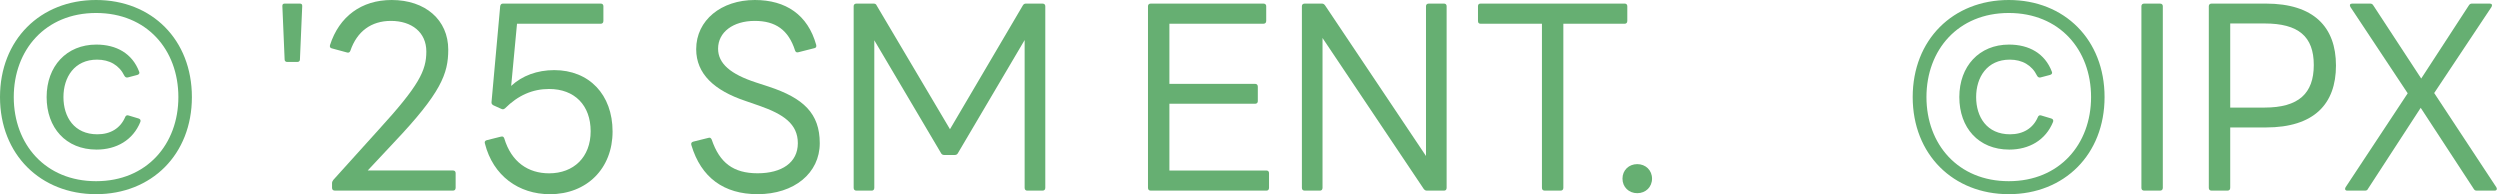
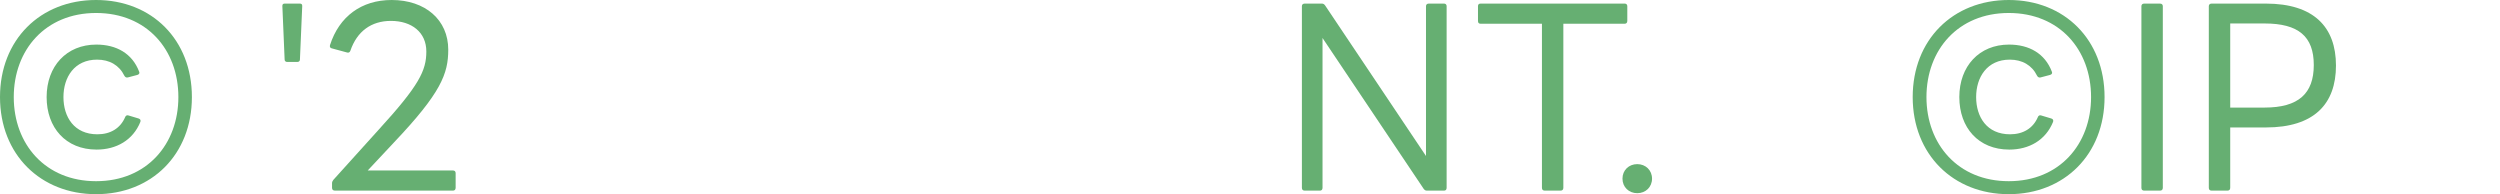
<svg xmlns="http://www.w3.org/2000/svg" width="103" height="8" viewBox="0 0 103 8" fill="none">
  <g clip-path="url(#clip0_47_10280)">
    <path d="M0 4C0 1.638 1.659 0 3.958 0C6.257 0 7.906 1.638 7.906 4C7.906 6.362 6.247 8 3.958 8C1.669 8 0 6.362 0 4ZM7.349 4C7.349 2.047 6.047 0.535 3.958 0.535C1.869 0.535 0.567 2.058 0.567 4C0.567 5.942 1.869 7.465 3.958 7.465C6.047 7.465 7.349 5.942 7.349 4ZM1.921 4C1.921 2.73 2.74 1.837 3.969 1.837C4.798 1.837 5.449 2.205 5.732 2.95C5.764 3.013 5.732 3.066 5.659 3.087L5.26 3.192C5.207 3.202 5.155 3.181 5.123 3.118C4.913 2.688 4.514 2.457 4 2.457C3.066 2.457 2.614 3.181 2.614 4C2.614 4.819 3.055 5.533 4.011 5.533C4.546 5.533 4.955 5.291 5.155 4.829C5.176 4.766 5.228 4.735 5.291 4.756L5.711 4.882C5.774 4.903 5.806 4.945 5.785 5.018C5.48 5.774 4.798 6.163 3.979 6.163C2.709 6.163 1.921 5.26 1.921 4Z" fill="#66AF72" />
    <path d="M11.832 2.553C11.769 2.553 11.727 2.511 11.727 2.458L11.633 0.243C11.633 0.18 11.664 0.148 11.727 0.148H12.357C12.42 0.148 12.452 0.18 12.452 0.243L12.357 2.458C12.357 2.511 12.315 2.553 12.252 2.553H11.832Z" fill="#66AF72" />
    <path d="M13.796 7.853C13.722 7.853 13.68 7.811 13.68 7.738V7.549C13.68 7.496 13.701 7.454 13.733 7.412L15.601 5.344C17.271 3.517 17.565 2.908 17.565 2.121C17.565 1.333 16.966 0.861 16.105 0.861C15.297 0.861 14.709 1.291 14.436 2.089C14.415 2.152 14.363 2.184 14.3 2.163L13.68 1.995C13.607 1.984 13.575 1.932 13.596 1.858C13.974 0.682 14.888 0 16.137 0C17.523 0 18.468 0.819 18.468 2.047C18.468 3.034 18.174 3.822 16.231 5.869L15.15 7.024H18.667C18.73 7.024 18.772 7.066 18.772 7.129V7.738C18.772 7.811 18.73 7.853 18.667 7.853H13.796Z" fill="#66AF72" />
-     <path d="M19.978 5.912C19.957 5.849 19.978 5.797 20.052 5.776L20.64 5.629C20.713 5.608 20.755 5.639 20.776 5.702C21.07 6.679 21.763 7.141 22.624 7.141C23.632 7.141 24.335 6.479 24.335 5.408C24.335 4.337 23.674 3.666 22.624 3.666C21.942 3.666 21.343 3.928 20.808 4.463C20.755 4.505 20.713 4.516 20.65 4.484L20.325 4.337C20.272 4.306 20.241 4.264 20.251 4.201L20.608 0.253C20.619 0.18 20.661 0.148 20.724 0.148H24.755C24.818 0.148 24.86 0.19 24.86 0.253V0.862C24.86 0.936 24.818 0.978 24.755 0.978H21.301L21.06 3.54C21.511 3.12 22.131 2.889 22.834 2.889C24.272 2.889 25.238 3.896 25.238 5.419C25.238 6.941 24.178 8.001 22.656 8.001C21.375 8.001 20.314 7.246 19.978 5.912Z" fill="#66AF72" />
-     <path d="M28.483 5.974C28.462 5.9 28.494 5.858 28.556 5.837L29.186 5.68C29.249 5.659 29.291 5.68 29.323 5.753C29.648 6.709 30.215 7.139 31.213 7.139C32.21 7.139 32.871 6.698 32.871 5.9C32.871 5.102 32.273 4.703 31.286 4.357L30.709 4.157C29.428 3.727 28.683 3.045 28.683 2.026C28.683 0.829 29.722 0 31.097 0C32.378 0 33.281 0.609 33.627 1.848C33.648 1.921 33.617 1.974 33.554 1.984L32.892 2.152C32.819 2.173 32.777 2.142 32.756 2.079C32.483 1.228 31.948 0.861 31.097 0.861C30.205 0.861 29.585 1.323 29.585 2.005C29.585 2.614 30.089 3.055 31.16 3.402L31.675 3.57C33.102 4.042 33.774 4.672 33.774 5.9C33.774 7.129 32.724 8 31.213 8C29.827 8 28.882 7.318 28.483 5.974Z" fill="#66AF72" />
-     <path d="M35.286 7.854C35.213 7.854 35.171 7.812 35.171 7.739V0.253C35.171 0.19 35.213 0.148 35.286 0.148H35.99C36.053 0.148 36.095 0.169 36.116 0.222L39.139 5.324L42.142 0.222C42.173 0.169 42.215 0.148 42.268 0.148H42.95C43.024 0.148 43.066 0.19 43.066 0.253V7.739C43.066 7.812 43.024 7.854 42.95 7.854H42.321C42.258 7.854 42.215 7.812 42.215 7.739V1.65L39.465 6.311C39.444 6.353 39.402 6.385 39.339 6.385H38.898C38.835 6.385 38.793 6.353 38.772 6.311L36.021 1.66V7.739C36.021 7.812 35.979 7.854 35.916 7.854H35.286Z" fill="#66AF72" />
-     <path d="M47.412 7.854C47.339 7.854 47.297 7.812 47.297 7.739V0.253C47.297 0.19 47.339 0.148 47.412 0.148H52.053C52.126 0.148 52.168 0.19 52.168 0.253V0.862C52.168 0.936 52.126 0.978 52.053 0.978H48.179V3.456H51.717C51.78 3.456 51.822 3.498 51.822 3.571V4.169C51.822 4.232 51.78 4.274 51.717 4.274H48.179V7.025H52.179C52.242 7.025 52.284 7.067 52.284 7.13V7.739C52.284 7.812 52.242 7.854 52.179 7.854H47.412Z" fill="#66AF72" />
    <path d="M53.753 7.854C53.68 7.854 53.638 7.812 53.638 7.739V0.253C53.638 0.19 53.68 0.148 53.753 0.148H54.457C54.52 0.148 54.551 0.169 54.593 0.222L58.751 6.427V0.253C58.751 0.19 58.793 0.148 58.866 0.148H59.496C59.559 0.148 59.601 0.19 59.601 0.253V7.739C59.601 7.812 59.559 7.854 59.496 7.854H58.793C58.73 7.854 58.698 7.833 58.656 7.781L54.488 1.566V7.739C54.488 7.812 54.446 7.854 54.383 7.854H53.753Z" fill="#66AF72" />
    <path d="M63.643 7.854C63.57 7.854 63.528 7.812 63.528 7.739V0.978H60.998C60.924 0.978 60.893 0.936 60.893 0.862V0.253C60.893 0.19 60.924 0.148 60.998 0.148H66.94C67.003 0.148 67.045 0.19 67.045 0.253V0.862C67.045 0.936 67.003 0.978 66.94 0.978H64.41V7.739C64.41 7.812 64.368 7.854 64.294 7.854H63.643Z" fill="#66AF72" />
    <path d="M66.846 7.36C66.846 7.014 67.108 6.762 67.455 6.762C67.801 6.762 68.064 7.014 68.064 7.36C68.064 7.707 67.801 7.959 67.455 7.959C67.108 7.959 66.846 7.707 66.846 7.36Z" fill="#66AF72" />
    <path d="M78.803 4C78.803 1.638 80.462 0 82.761 0C85.06 0 86.708 1.638 86.708 4C86.708 6.362 85.049 8 82.761 8C80.472 8 78.803 6.362 78.803 4ZM86.152 4C86.152 2.047 84.85 0.535 82.761 0.535C80.671 0.535 79.37 2.058 79.37 4C79.37 5.942 80.671 7.465 82.761 7.465C84.85 7.465 86.152 5.942 86.152 4ZM80.724 4C80.724 2.73 81.543 1.837 82.771 1.837C83.601 1.837 84.252 2.205 84.535 2.95C84.567 3.013 84.535 3.066 84.462 3.087L84.063 3.192C84.01 3.202 83.958 3.181 83.926 3.118C83.716 2.688 83.317 2.457 82.803 2.457C81.868 2.457 81.417 3.181 81.417 4C81.417 4.819 81.858 5.533 82.813 5.533C83.349 5.533 83.758 5.291 83.958 4.829C83.979 4.766 84.031 4.735 84.094 4.756L84.514 4.882C84.577 4.903 84.609 4.945 84.588 5.018C84.283 5.774 83.601 6.163 82.782 6.163C81.511 6.163 80.724 5.26 80.724 4Z" fill="#66AF72" />
    <path d="M88.341 7.854C88.268 7.854 88.226 7.812 88.226 7.739V0.253C88.226 0.19 88.268 0.148 88.341 0.148H88.992C89.066 0.148 89.108 0.19 89.108 0.253V7.739C89.108 7.812 89.066 7.854 88.992 7.854H88.341Z" fill="#66AF72" />
    <path d="M91.118 7.854C91.045 7.854 91.003 7.812 91.003 7.739V0.253C91.003 0.19 91.045 0.148 91.118 0.148H93.355C95.328 0.148 96.242 1.114 96.242 2.7C96.242 4.285 95.339 5.251 93.355 5.251H91.885V7.739C91.885 7.812 91.843 7.854 91.769 7.854H91.118ZM91.885 4.432H93.302C94.698 4.432 95.328 3.854 95.328 2.679C95.328 1.503 94.698 0.967 93.302 0.967H91.885V4.432Z" fill="#66AF72" />
-     <path d="M96.709 7.854C96.625 7.854 96.594 7.791 96.636 7.718L99.197 3.844L96.835 0.285C96.793 0.201 96.825 0.148 96.909 0.148H97.654C97.707 0.148 97.749 0.169 97.78 0.222L99.754 3.235L101.717 0.222C101.749 0.169 101.791 0.148 101.843 0.148H102.578C102.662 0.148 102.693 0.201 102.651 0.285L100.289 3.833L102.851 7.718C102.893 7.791 102.861 7.854 102.777 7.854H102.043C101.98 7.854 101.948 7.833 101.917 7.781L99.733 4.442L97.56 7.781C97.539 7.833 97.497 7.854 97.434 7.854H96.709Z" fill="#66AF72" />
  </g>
  <defs>
    <clipPath id="clip0_47_10280">
      <rect width="102.871" height="8" fill="white" />
    </clipPath>
  </defs>
</svg>